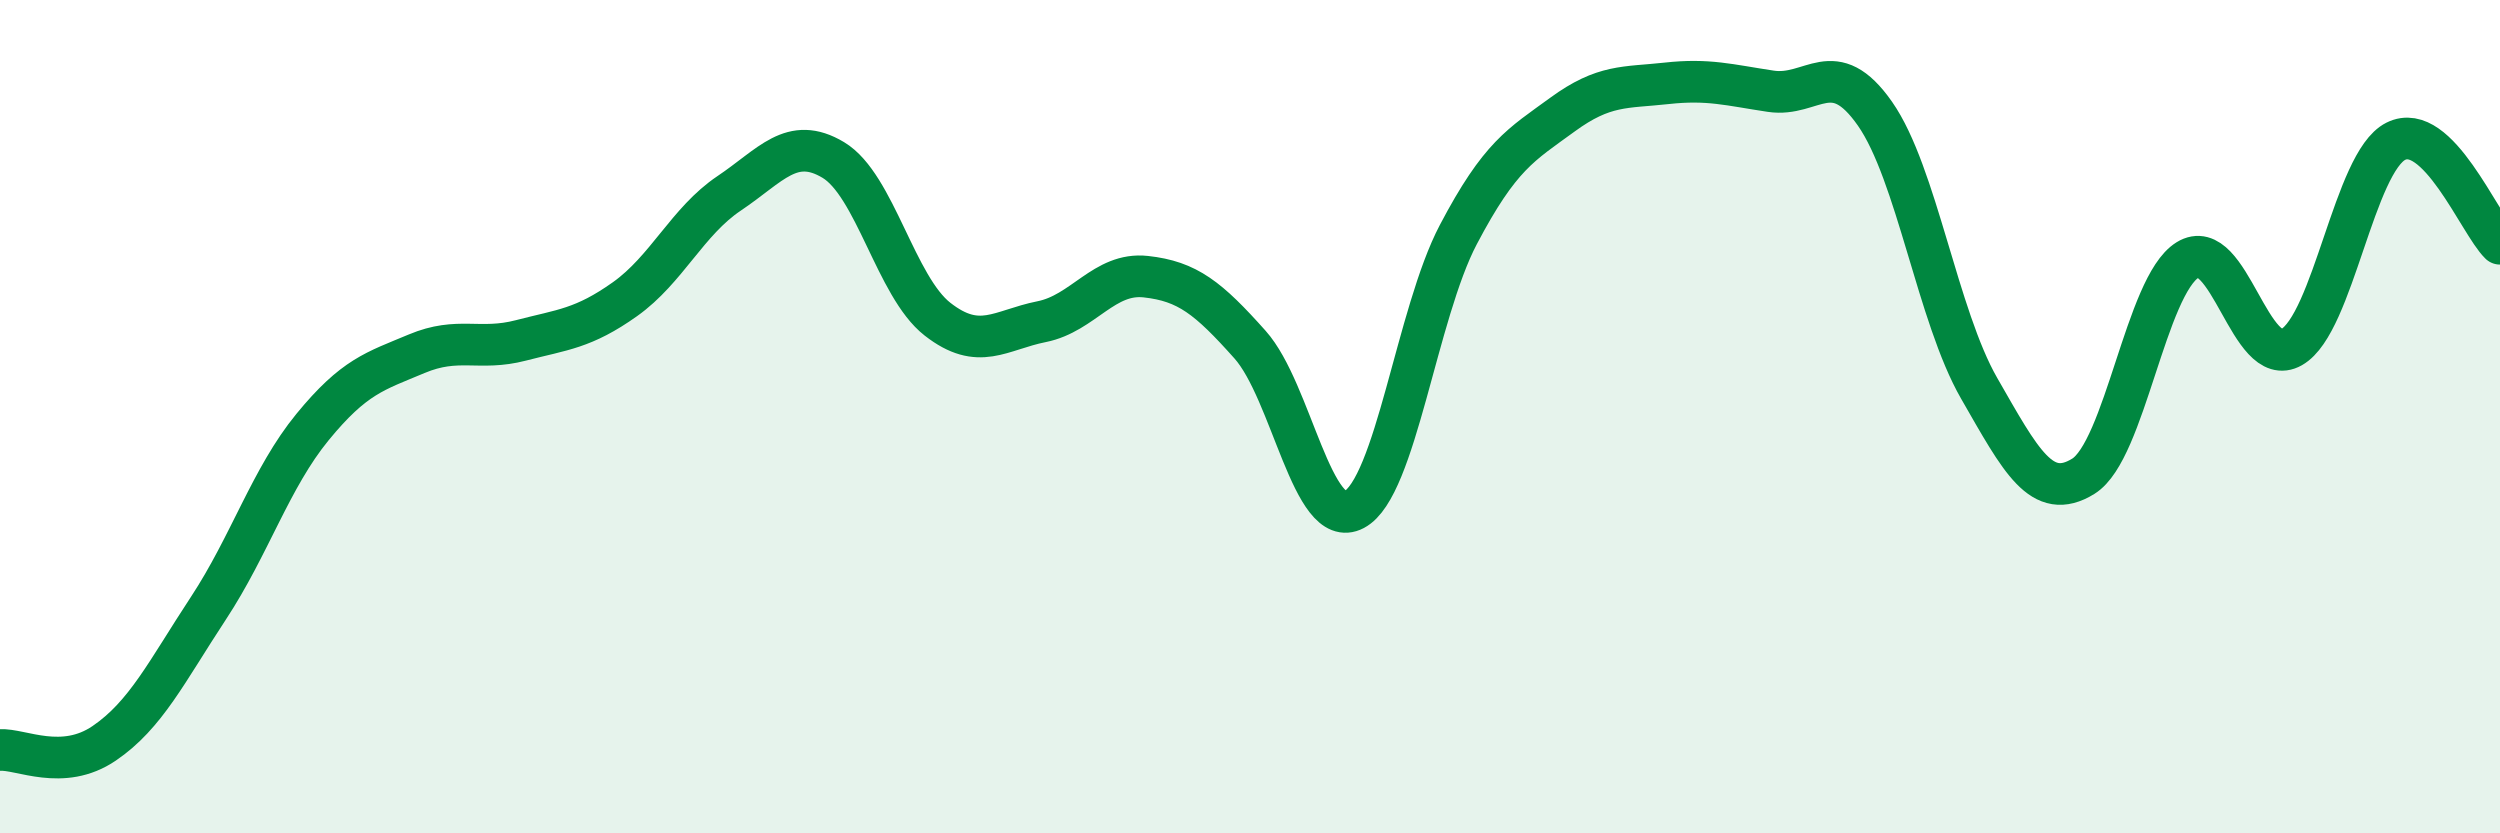
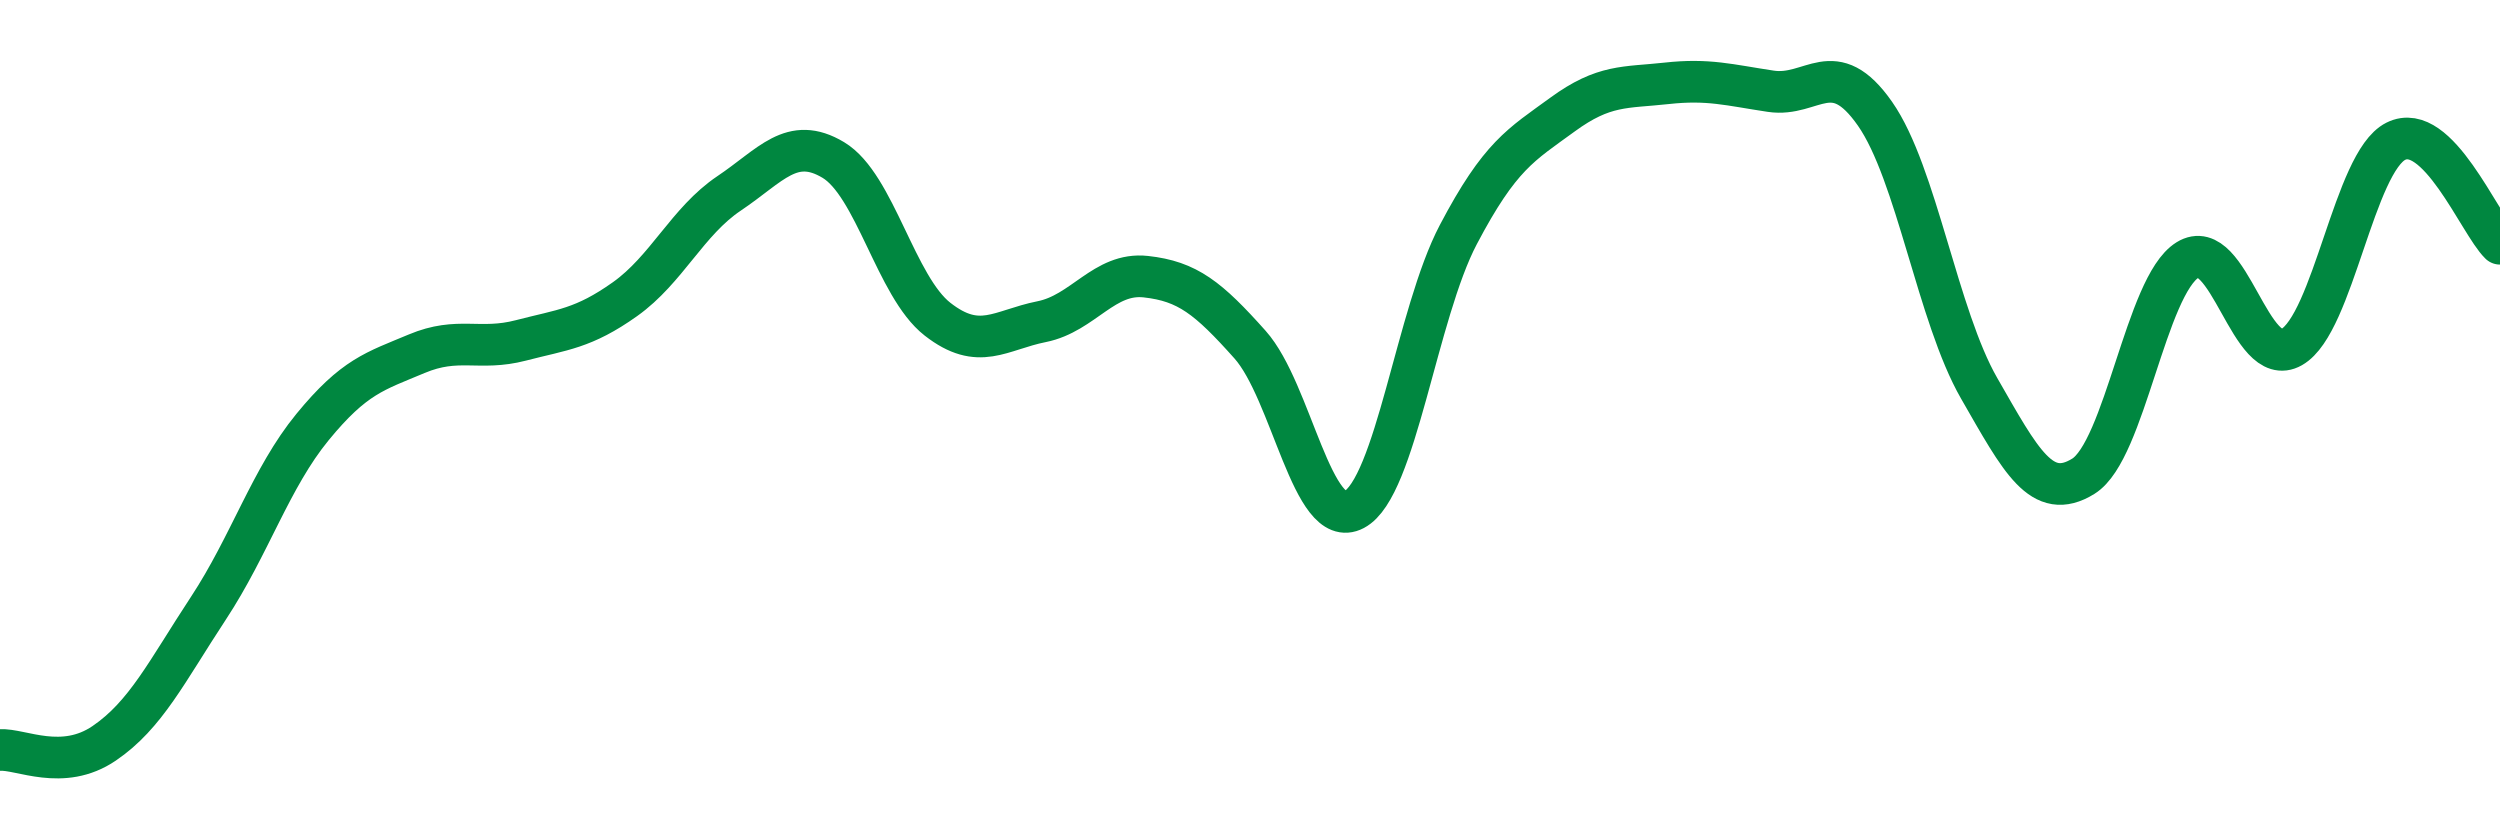
<svg xmlns="http://www.w3.org/2000/svg" width="60" height="20" viewBox="0 0 60 20">
-   <path d="M 0,18 C 0.5,17.97 1.5,18.52 2.5,17.84 C 3.5,17.16 4,16.12 5,14.6 C 6,13.08 6.5,11.47 7.5,10.25 C 8.5,9.03 9,8.91 10,8.49 C 11,8.07 11.5,8.43 12.5,8.17 C 13.5,7.91 14,7.89 15,7.18 C 16,6.47 16.5,5.31 17.5,4.64 C 18.5,3.97 19,3.24 20,3.84 C 21,4.44 21.5,6.88 22.5,7.66 C 23.5,8.44 24,7.92 25,7.72 C 26,7.52 26.5,6.53 27.5,6.64 C 28.5,6.75 29,7.15 30,8.27 C 31,9.39 31.5,12.76 32.5,12.23 C 33.5,11.7 34,7.53 35,5.63 C 36,3.73 36.5,3.48 37.5,2.75 C 38.5,2.02 39,2.11 40,2 C 41,1.89 41.5,2.04 42.5,2.19 C 43.5,2.34 44,1.3 45,2.73 C 46,4.16 46.5,7.58 47.5,9.32 C 48.5,11.06 49,12.05 50,11.43 C 51,10.81 51.5,6.86 52.5,6.24 C 53.5,5.62 54,8.9 55,8.33 C 56,7.76 56.5,3.89 57.5,3.39 C 58.5,2.89 59.5,5.36 60,5.85L60 20L0 20Z" fill="#008740" opacity="0.1" stroke-linecap="round" stroke-linejoin="round" />
  <path d="M 0,18 C 0.5,17.97 1.5,18.52 2.5,17.84 C 3.5,17.16 4,16.12 5,14.6 C 6,13.08 6.5,11.47 7.5,10.25 C 8.5,9.03 9,8.91 10,8.49 C 11,8.07 11.5,8.43 12.5,8.17 C 13.5,7.91 14,7.89 15,7.18 C 16,6.47 16.5,5.31 17.5,4.64 C 18.5,3.97 19,3.24 20,3.84 C 21,4.44 21.5,6.88 22.5,7.66 C 23.5,8.44 24,7.92 25,7.72 C 26,7.52 26.5,6.53 27.5,6.64 C 28.5,6.75 29,7.15 30,8.27 C 31,9.39 31.5,12.76 32.5,12.23 C 33.5,11.7 34,7.53 35,5.63 C 36,3.73 36.5,3.48 37.5,2.75 C 38.5,2.02 39,2.11 40,2 C 41,1.89 41.5,2.04 42.5,2.19 C 43.5,2.34 44,1.3 45,2.73 C 46,4.16 46.5,7.58 47.5,9.32 C 48.5,11.06 49,12.05 50,11.43 C 51,10.81 51.5,6.86 52.5,6.24 C 53.5,5.62 54,8.9 55,8.33 C 56,7.76 56.5,3.89 57.5,3.39 C 58.5,2.89 59.5,5.36 60,5.85" stroke="#008740" stroke-width="1" fill="none" stroke-linecap="round" stroke-linejoin="round" />
</svg>